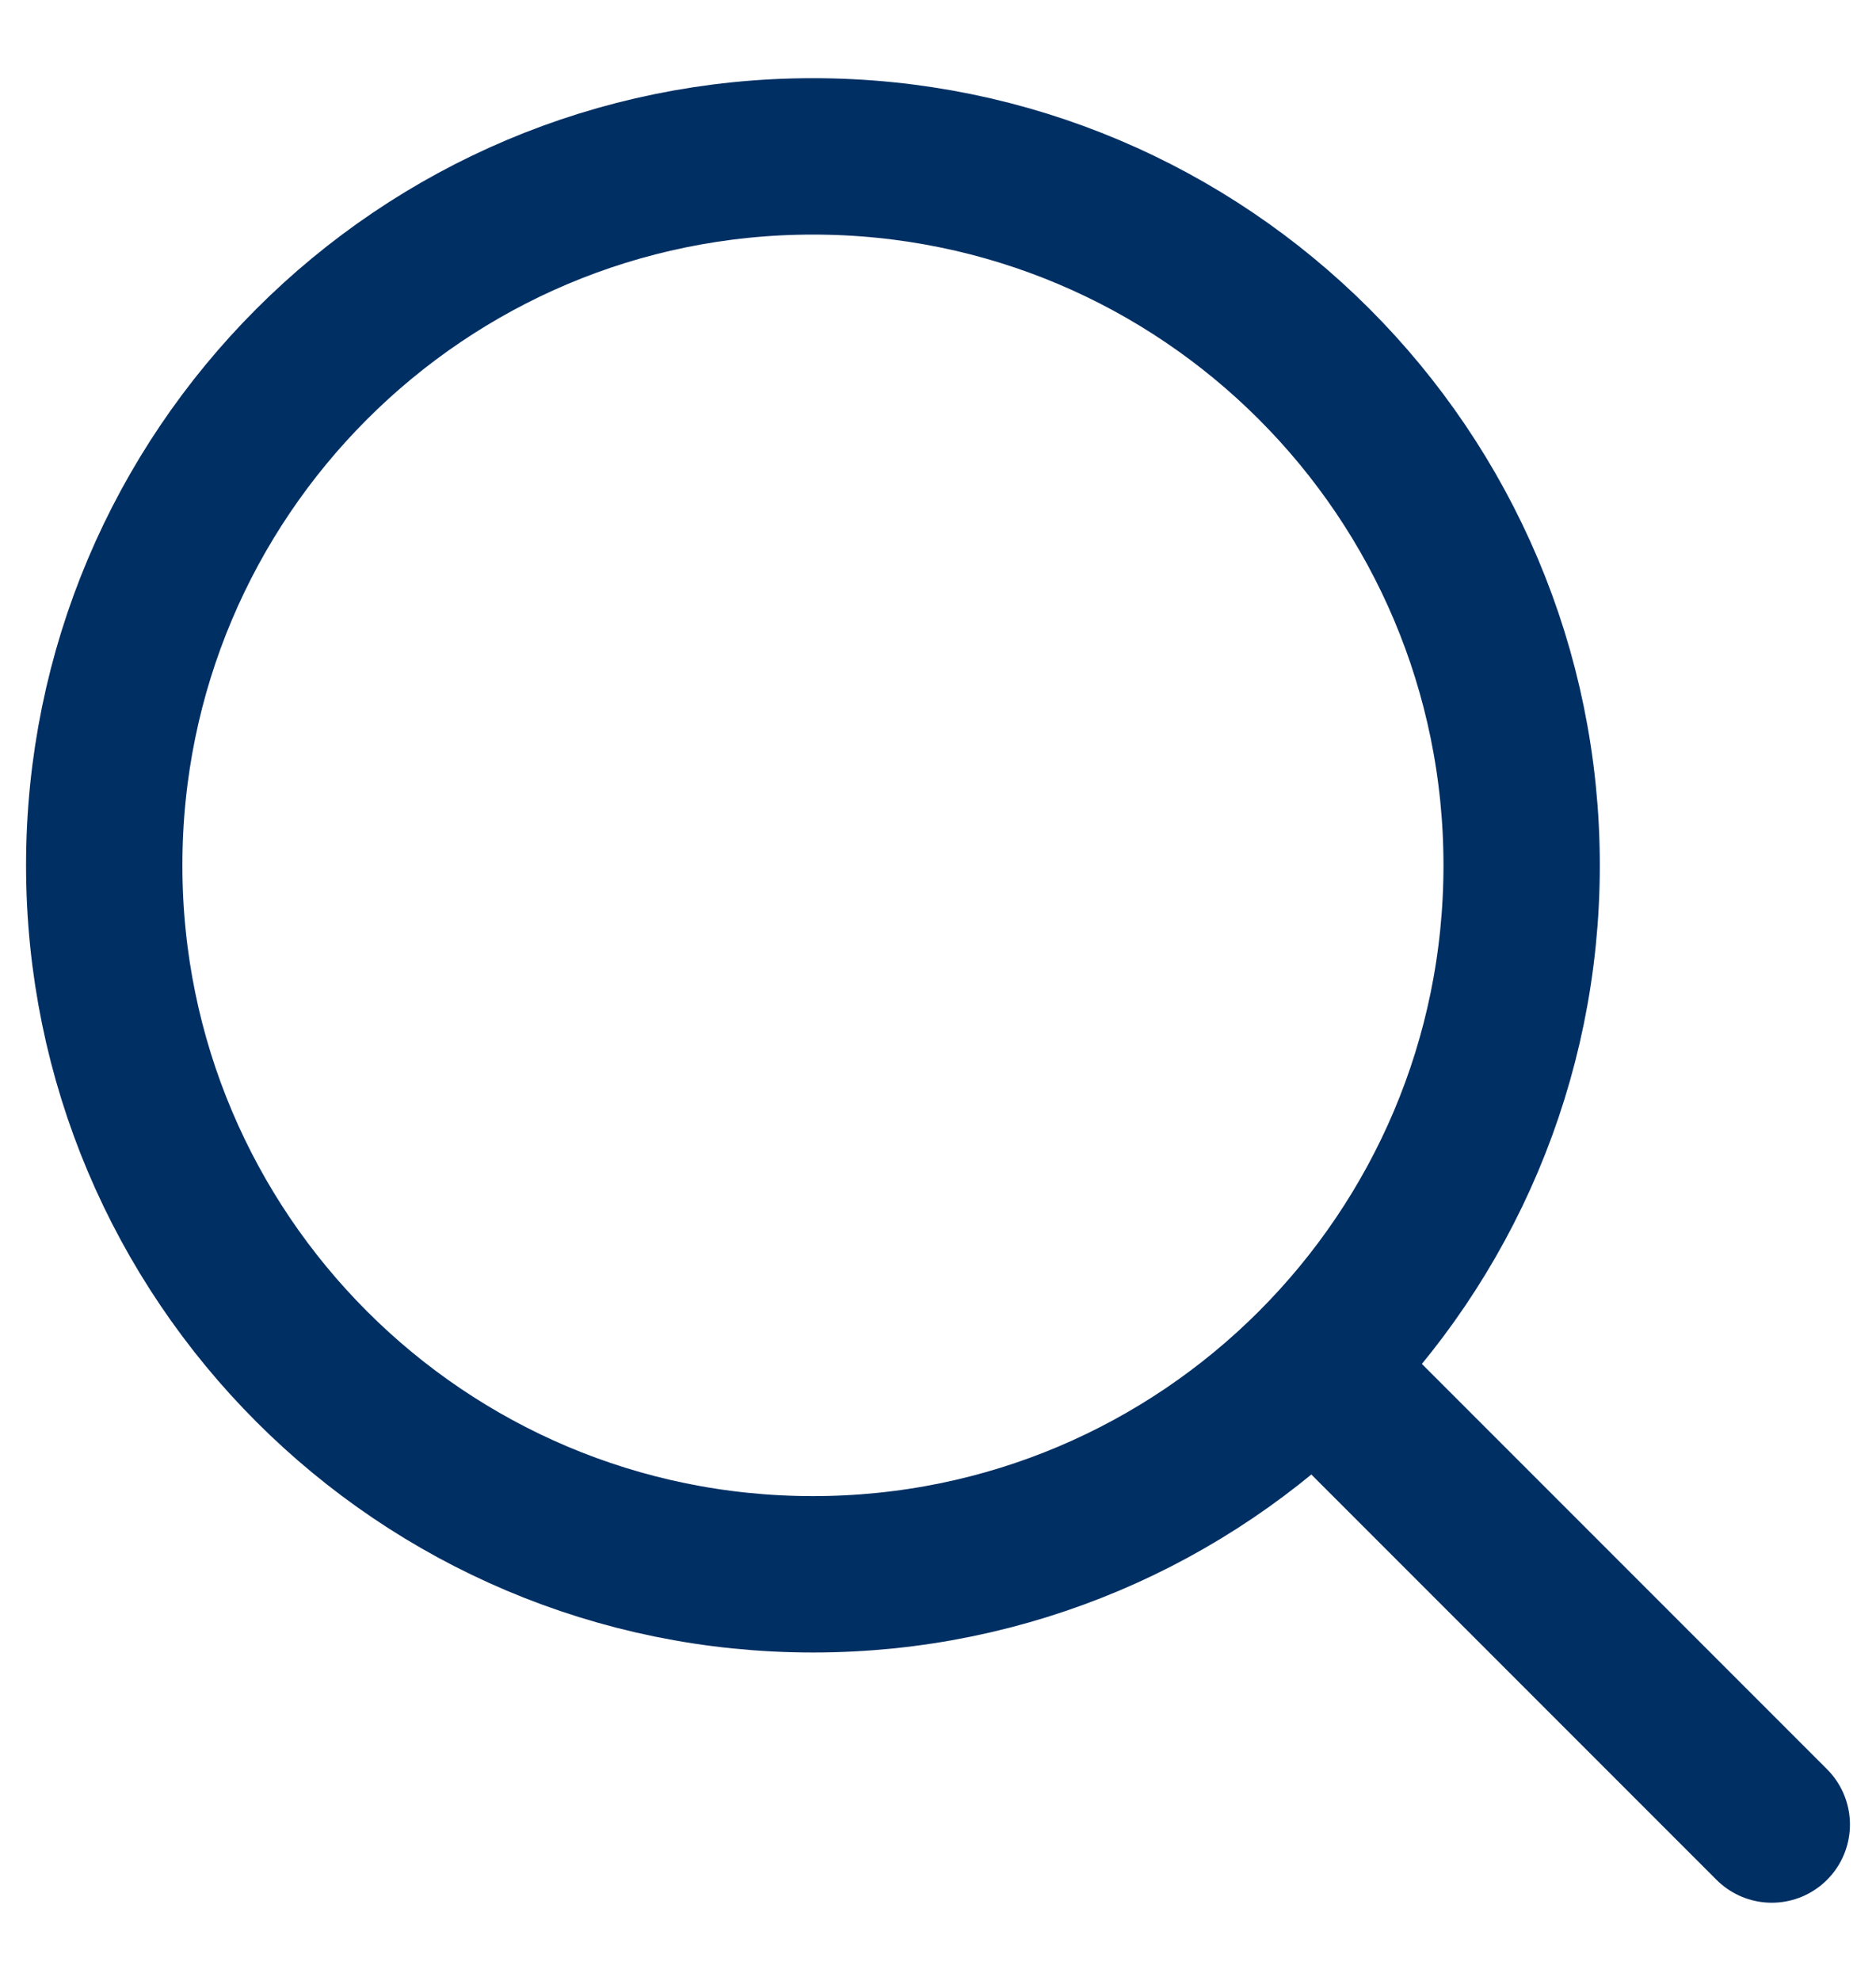
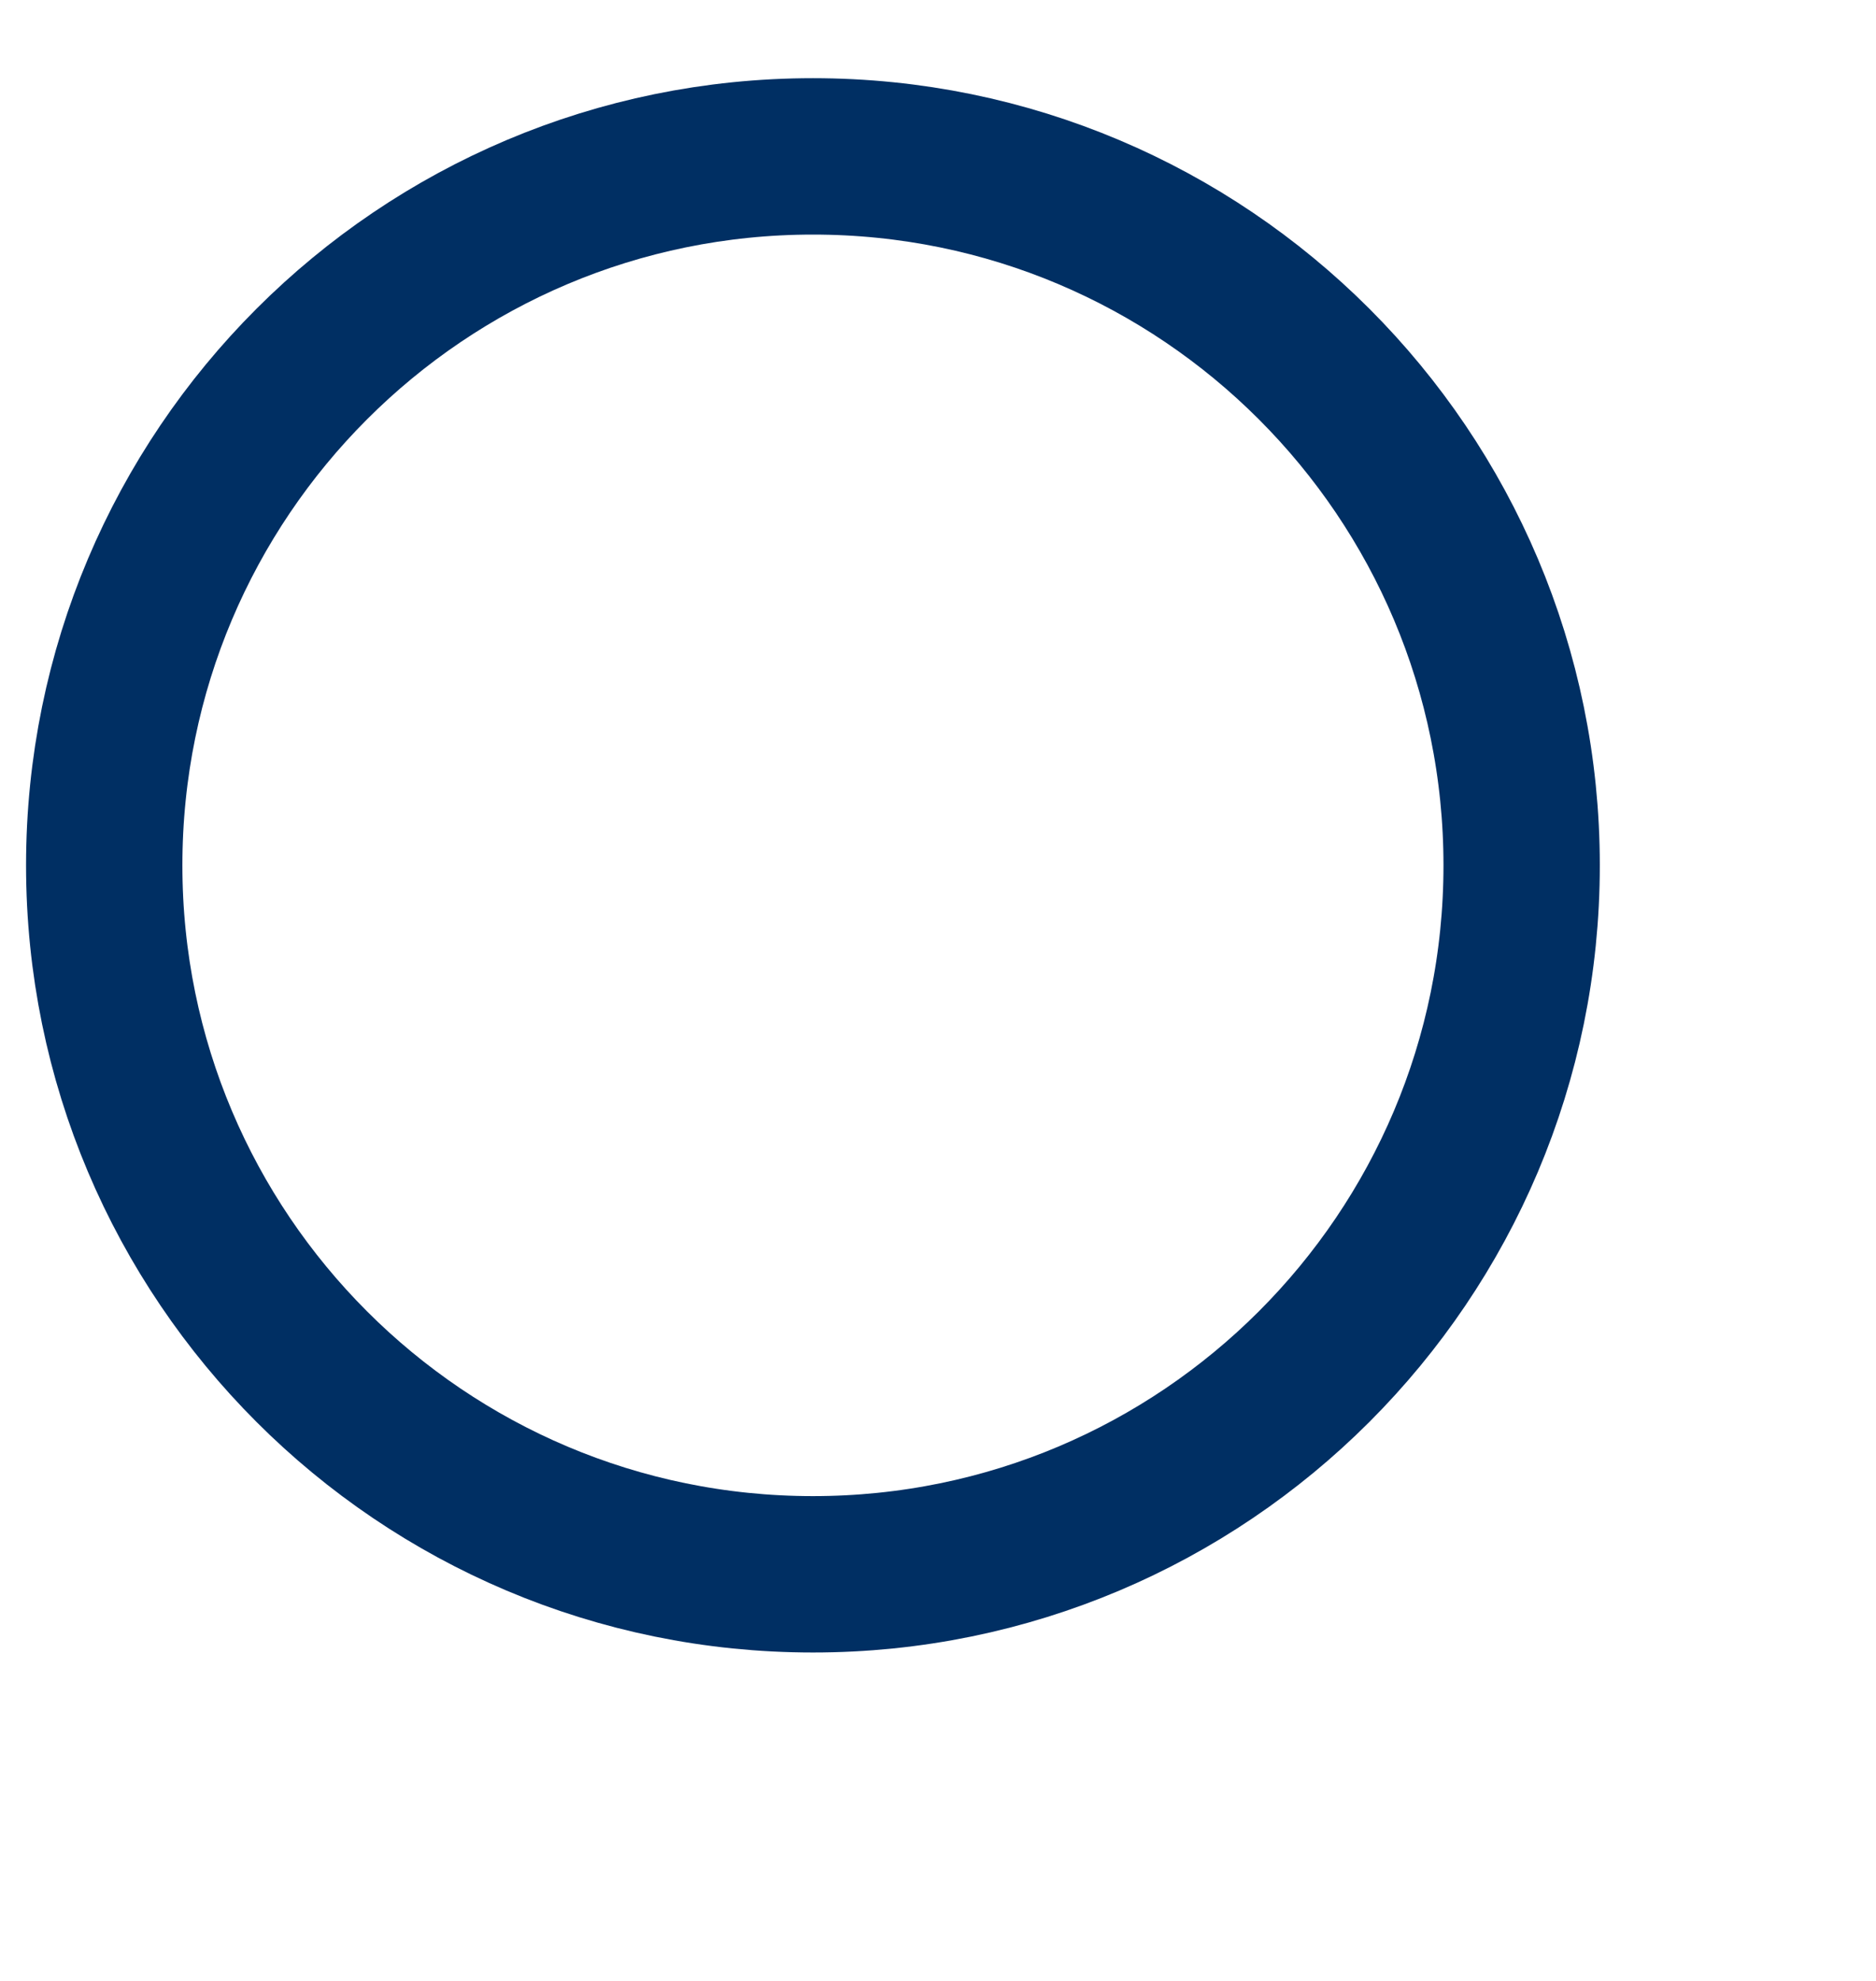
<svg xmlns="http://www.w3.org/2000/svg" width="18" height="19" viewBox="0 0 18 19" fill="none">
  <g id="Group 2">
    <path id="Vector" d="M7.8 15.1C11.556 15.1 14.6 12.056 14.6 8.3C14.6 4.544 11.556 1.5 7.8 1.5C4.044 1.5 1 4.544 1 8.3C1 12.056 4.044 15.1 7.8 15.1Z" stroke="#002F63" stroke-width="1.5" stroke-linecap="round" stroke-linejoin="round" />
-     <path id="Vector_2" d="M17 17.5L13 13.5" stroke="#002F63" stroke-width="1.5" stroke-linecap="round" stroke-linejoin="round" />
  </g>
</svg>